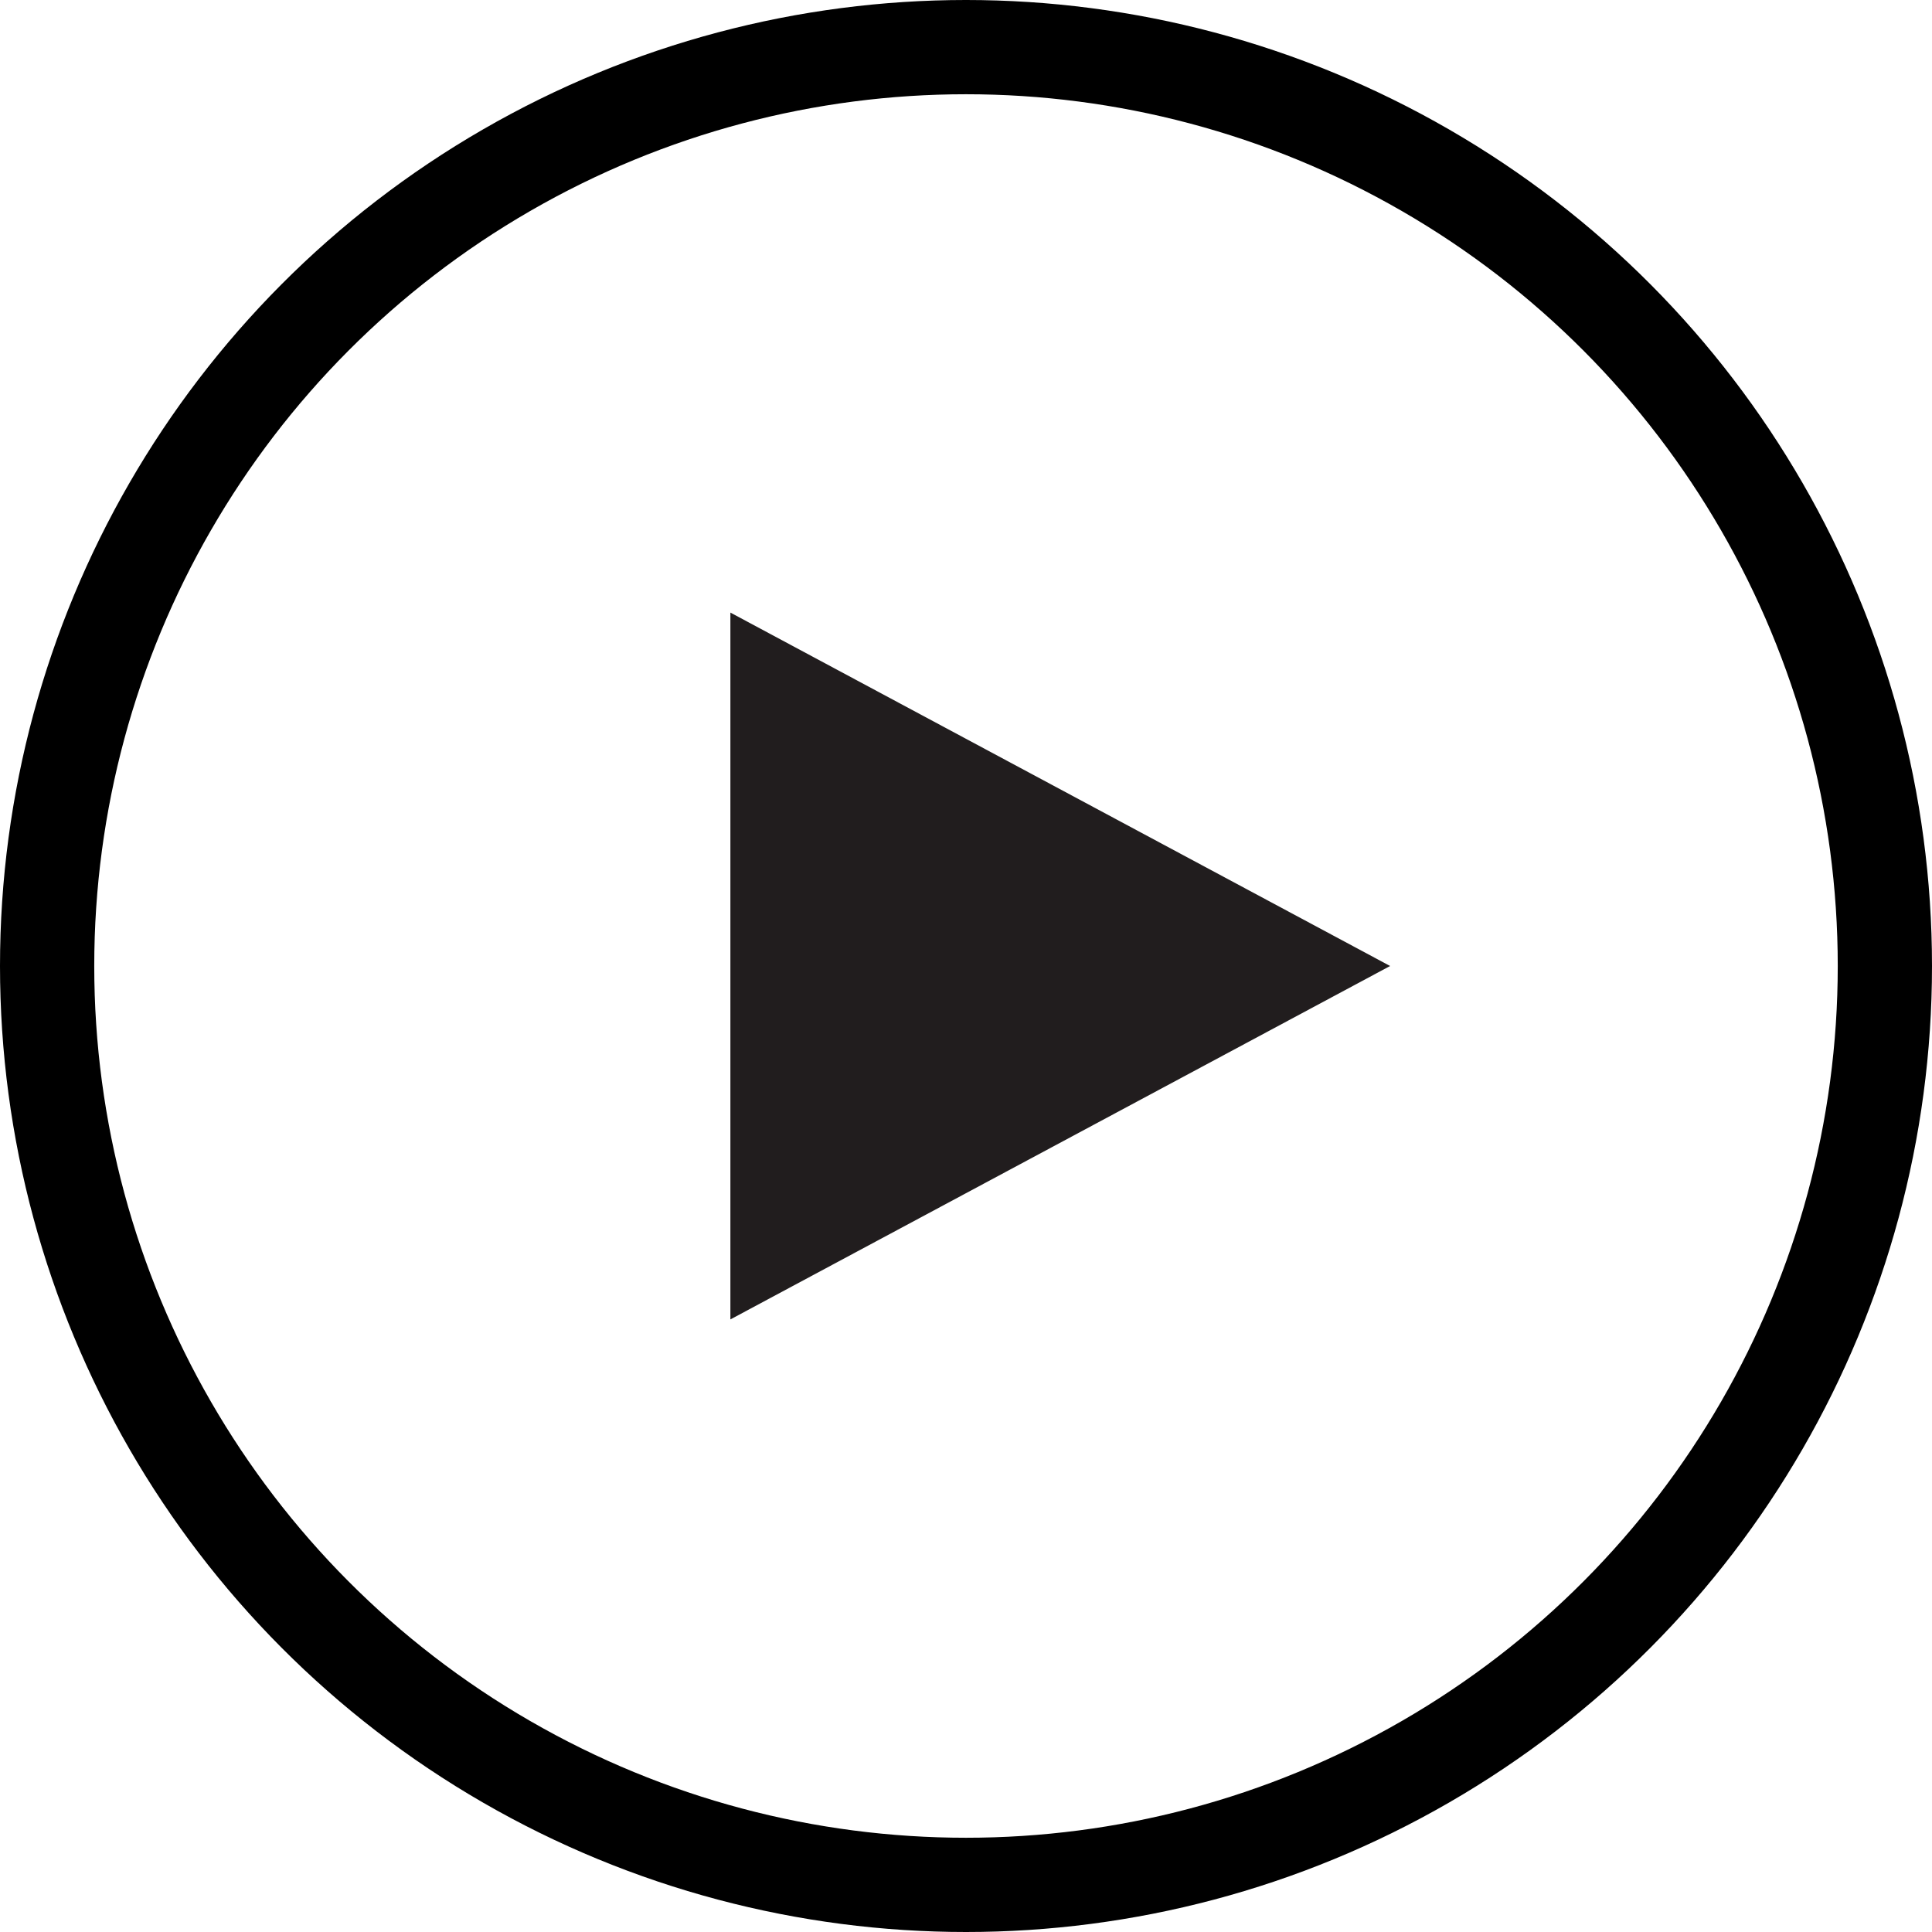
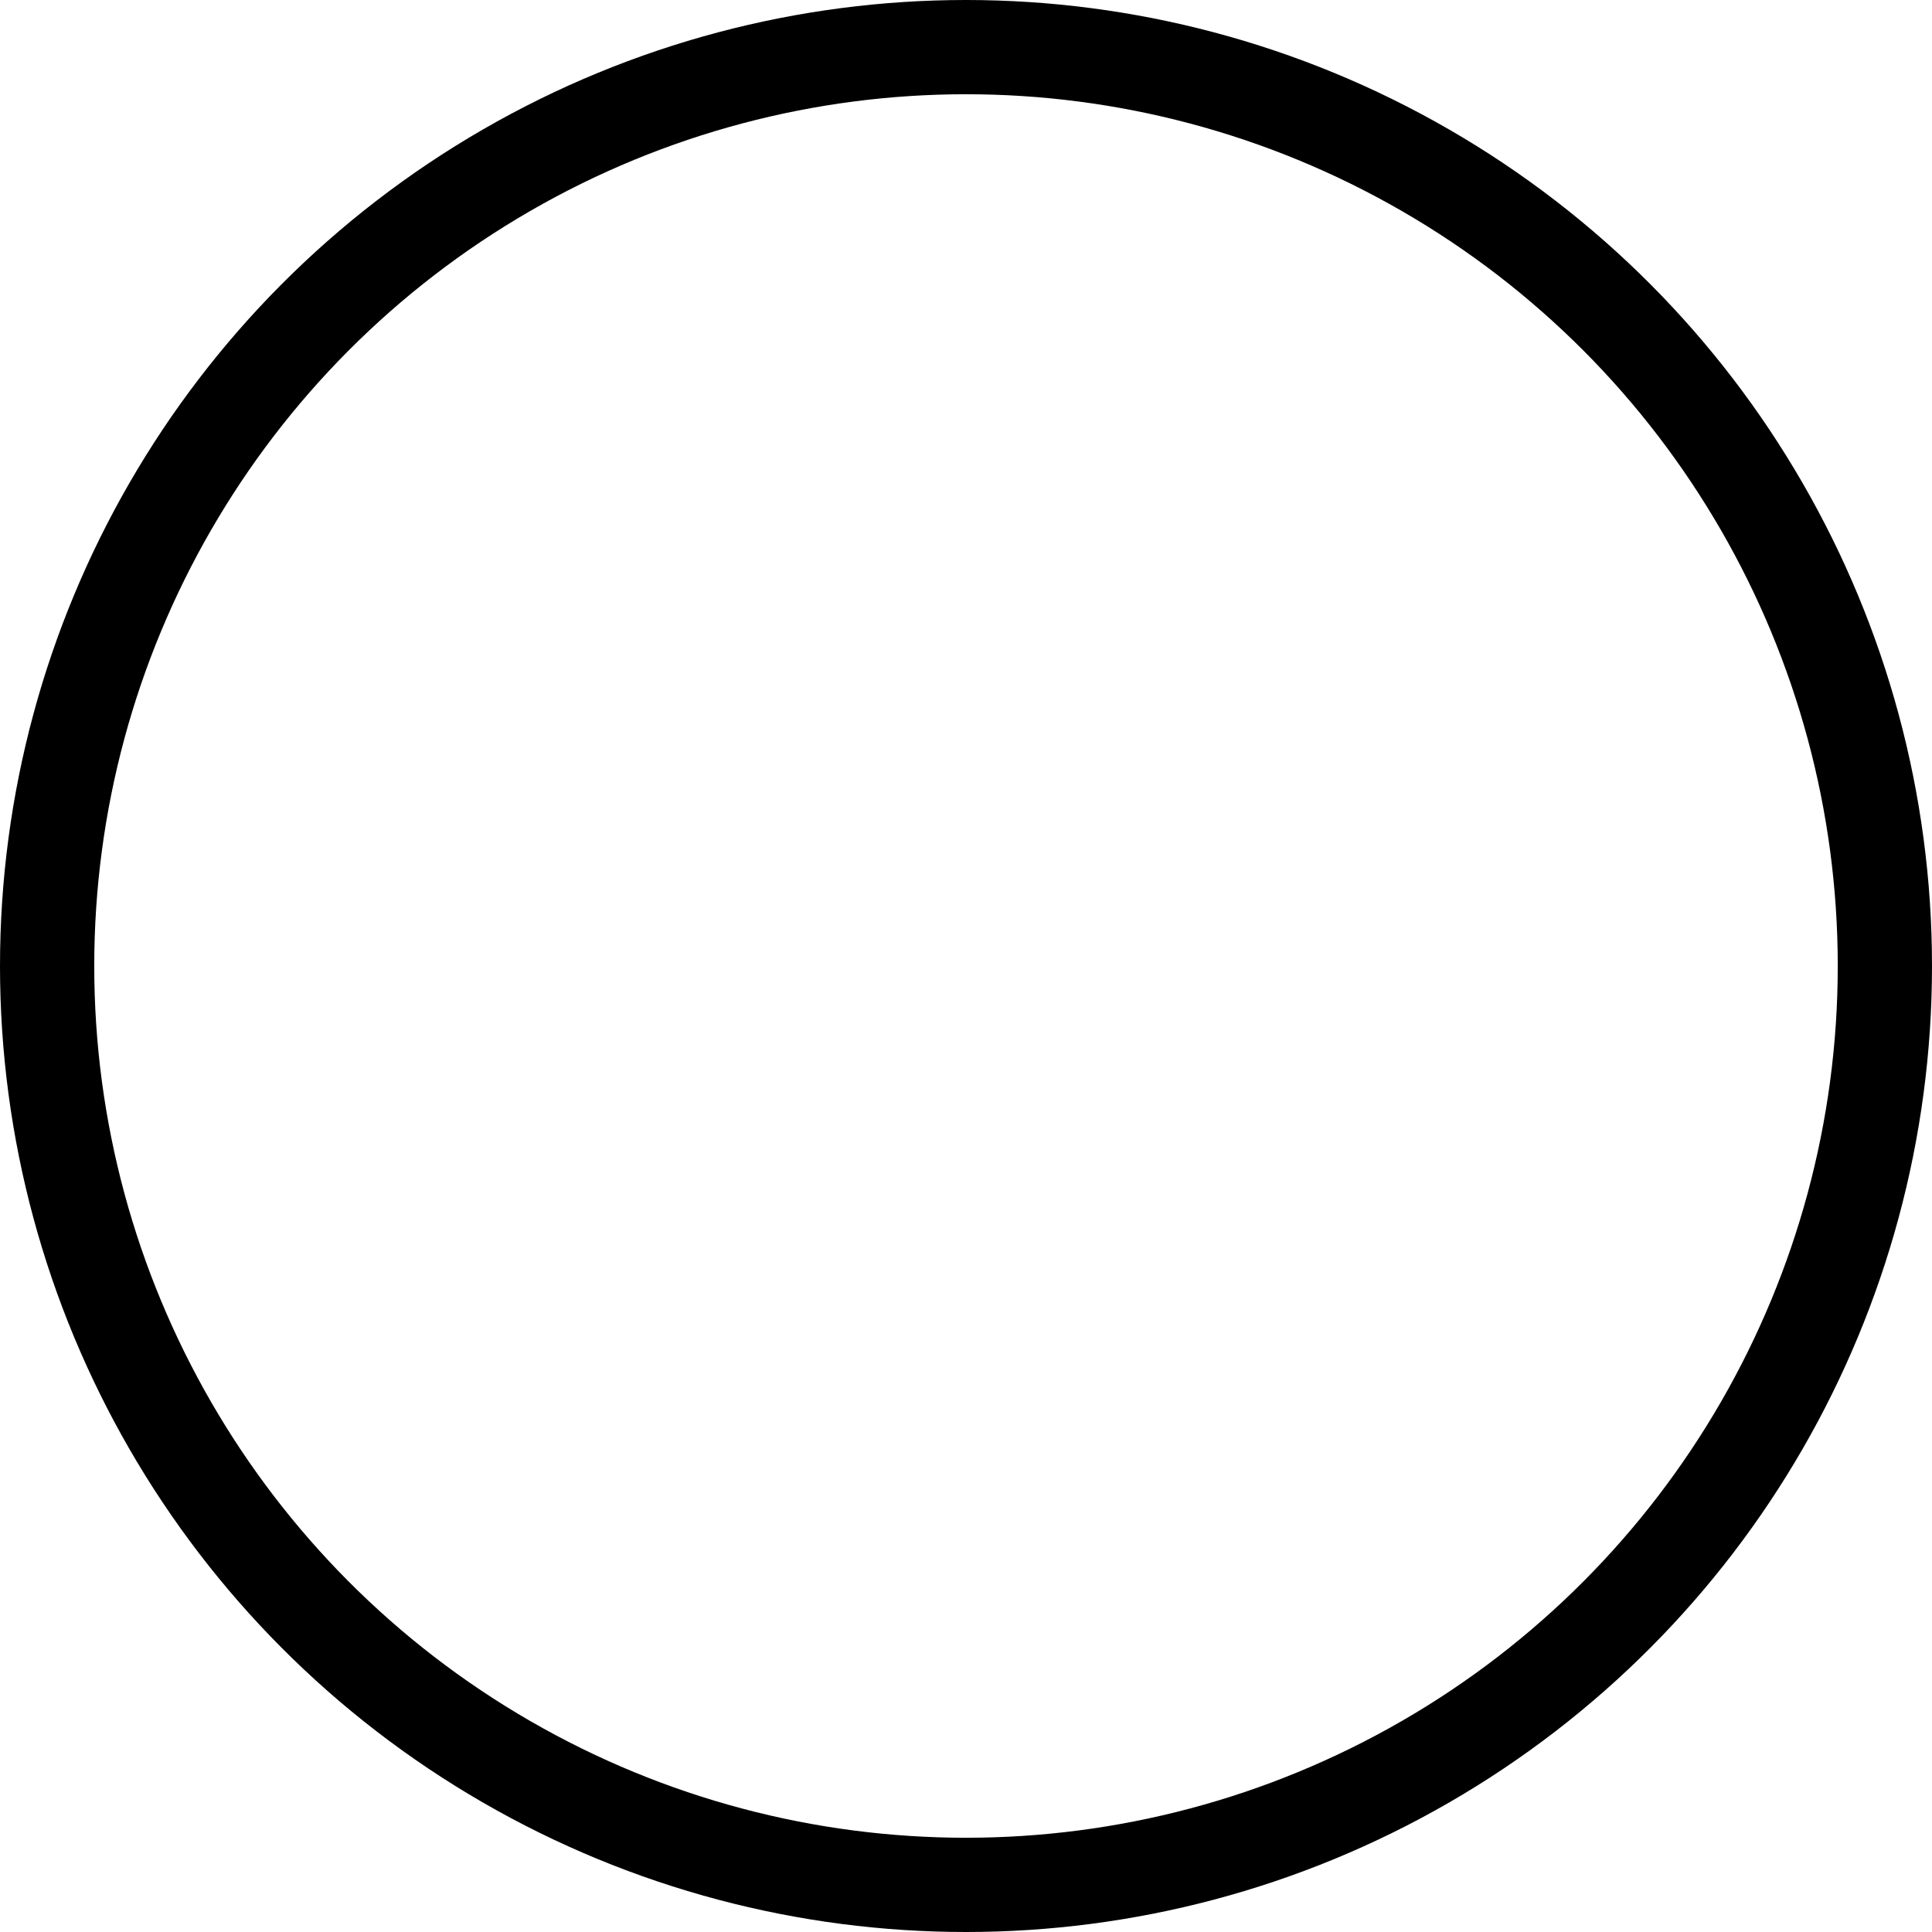
<svg xmlns="http://www.w3.org/2000/svg" width="41" height="41" viewBox="0 0 41 41">
  <g id="组_34683" data-name="组 34683" transform="translate(-1012 -1308)">
-     <path id="多边形_1" data-name="多边形 1" d="M7.5,0,15,14H0Z" transform="translate(1041.5 1321) rotate(90)" fill="#211d1e" />
    <g id="椭圆_502" data-name="椭圆 502" transform="translate(1012 1308)" fill="none" stroke="#000" stroke-width="2">
-       <circle cx="20.5" cy="20.5" r="20.5" stroke="none" />
      <circle cx="20.5" cy="20.5" r="19.5" fill="none" />
    </g>
  </g>
</svg>